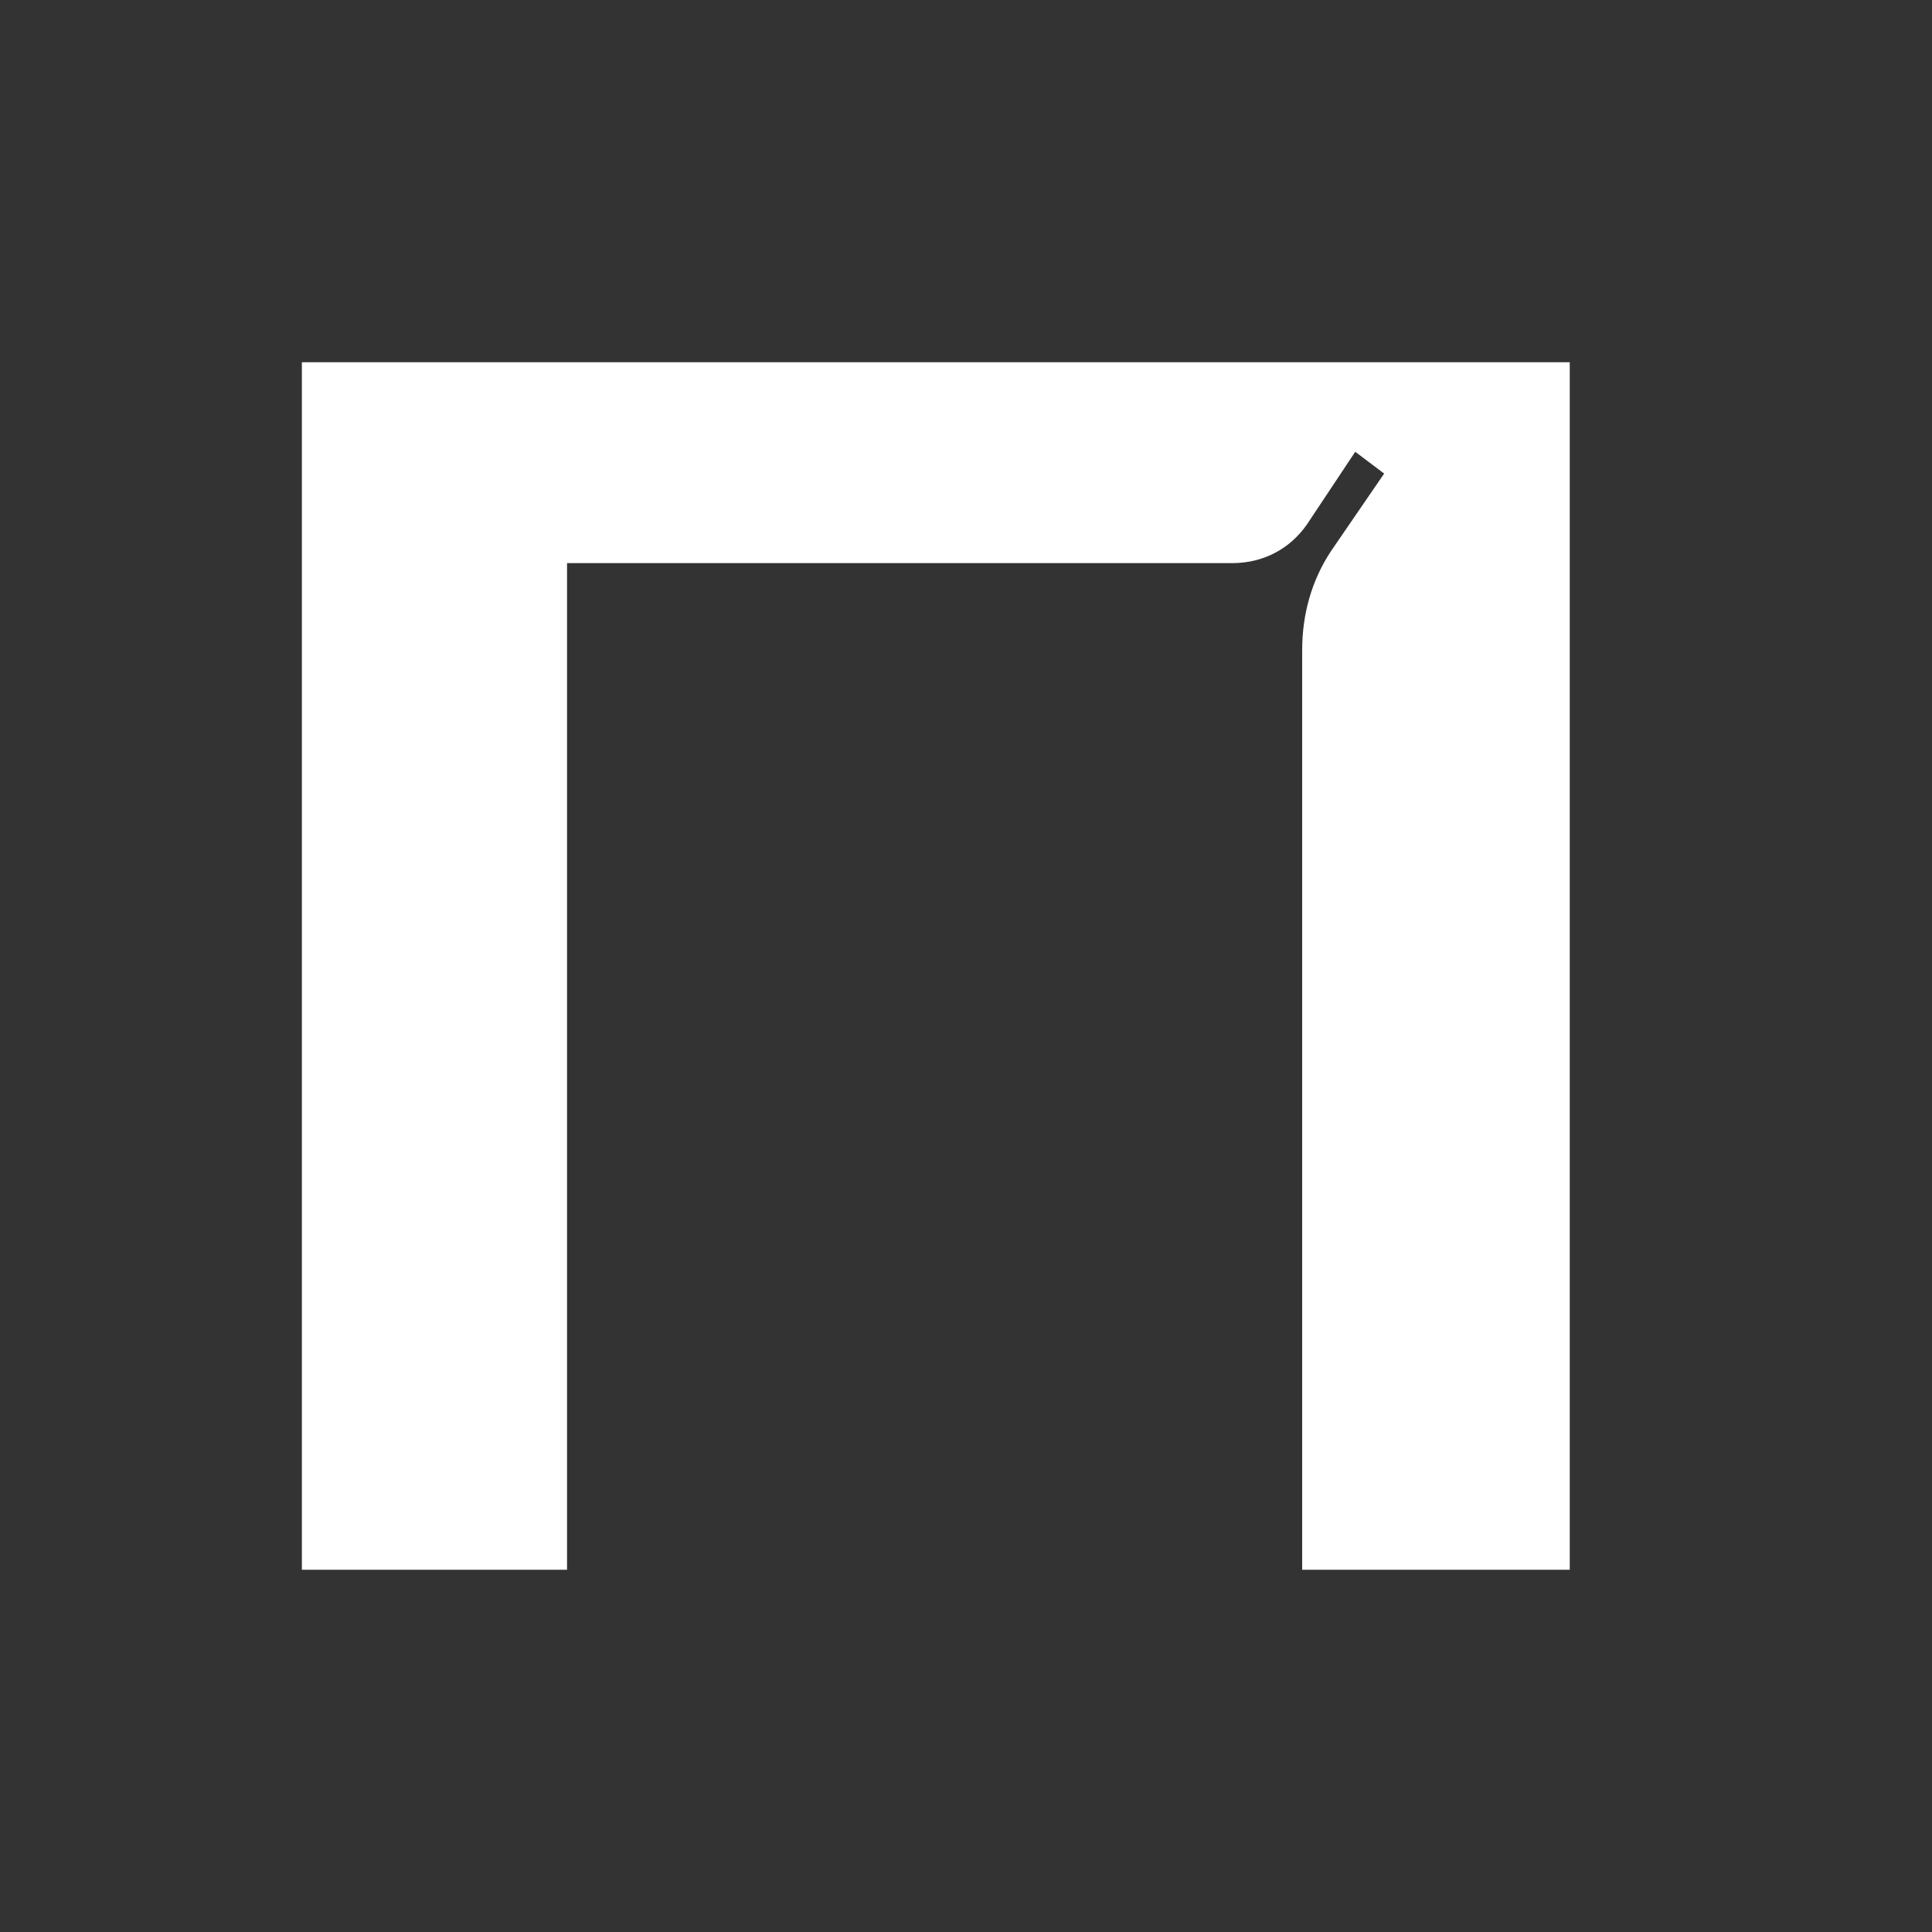
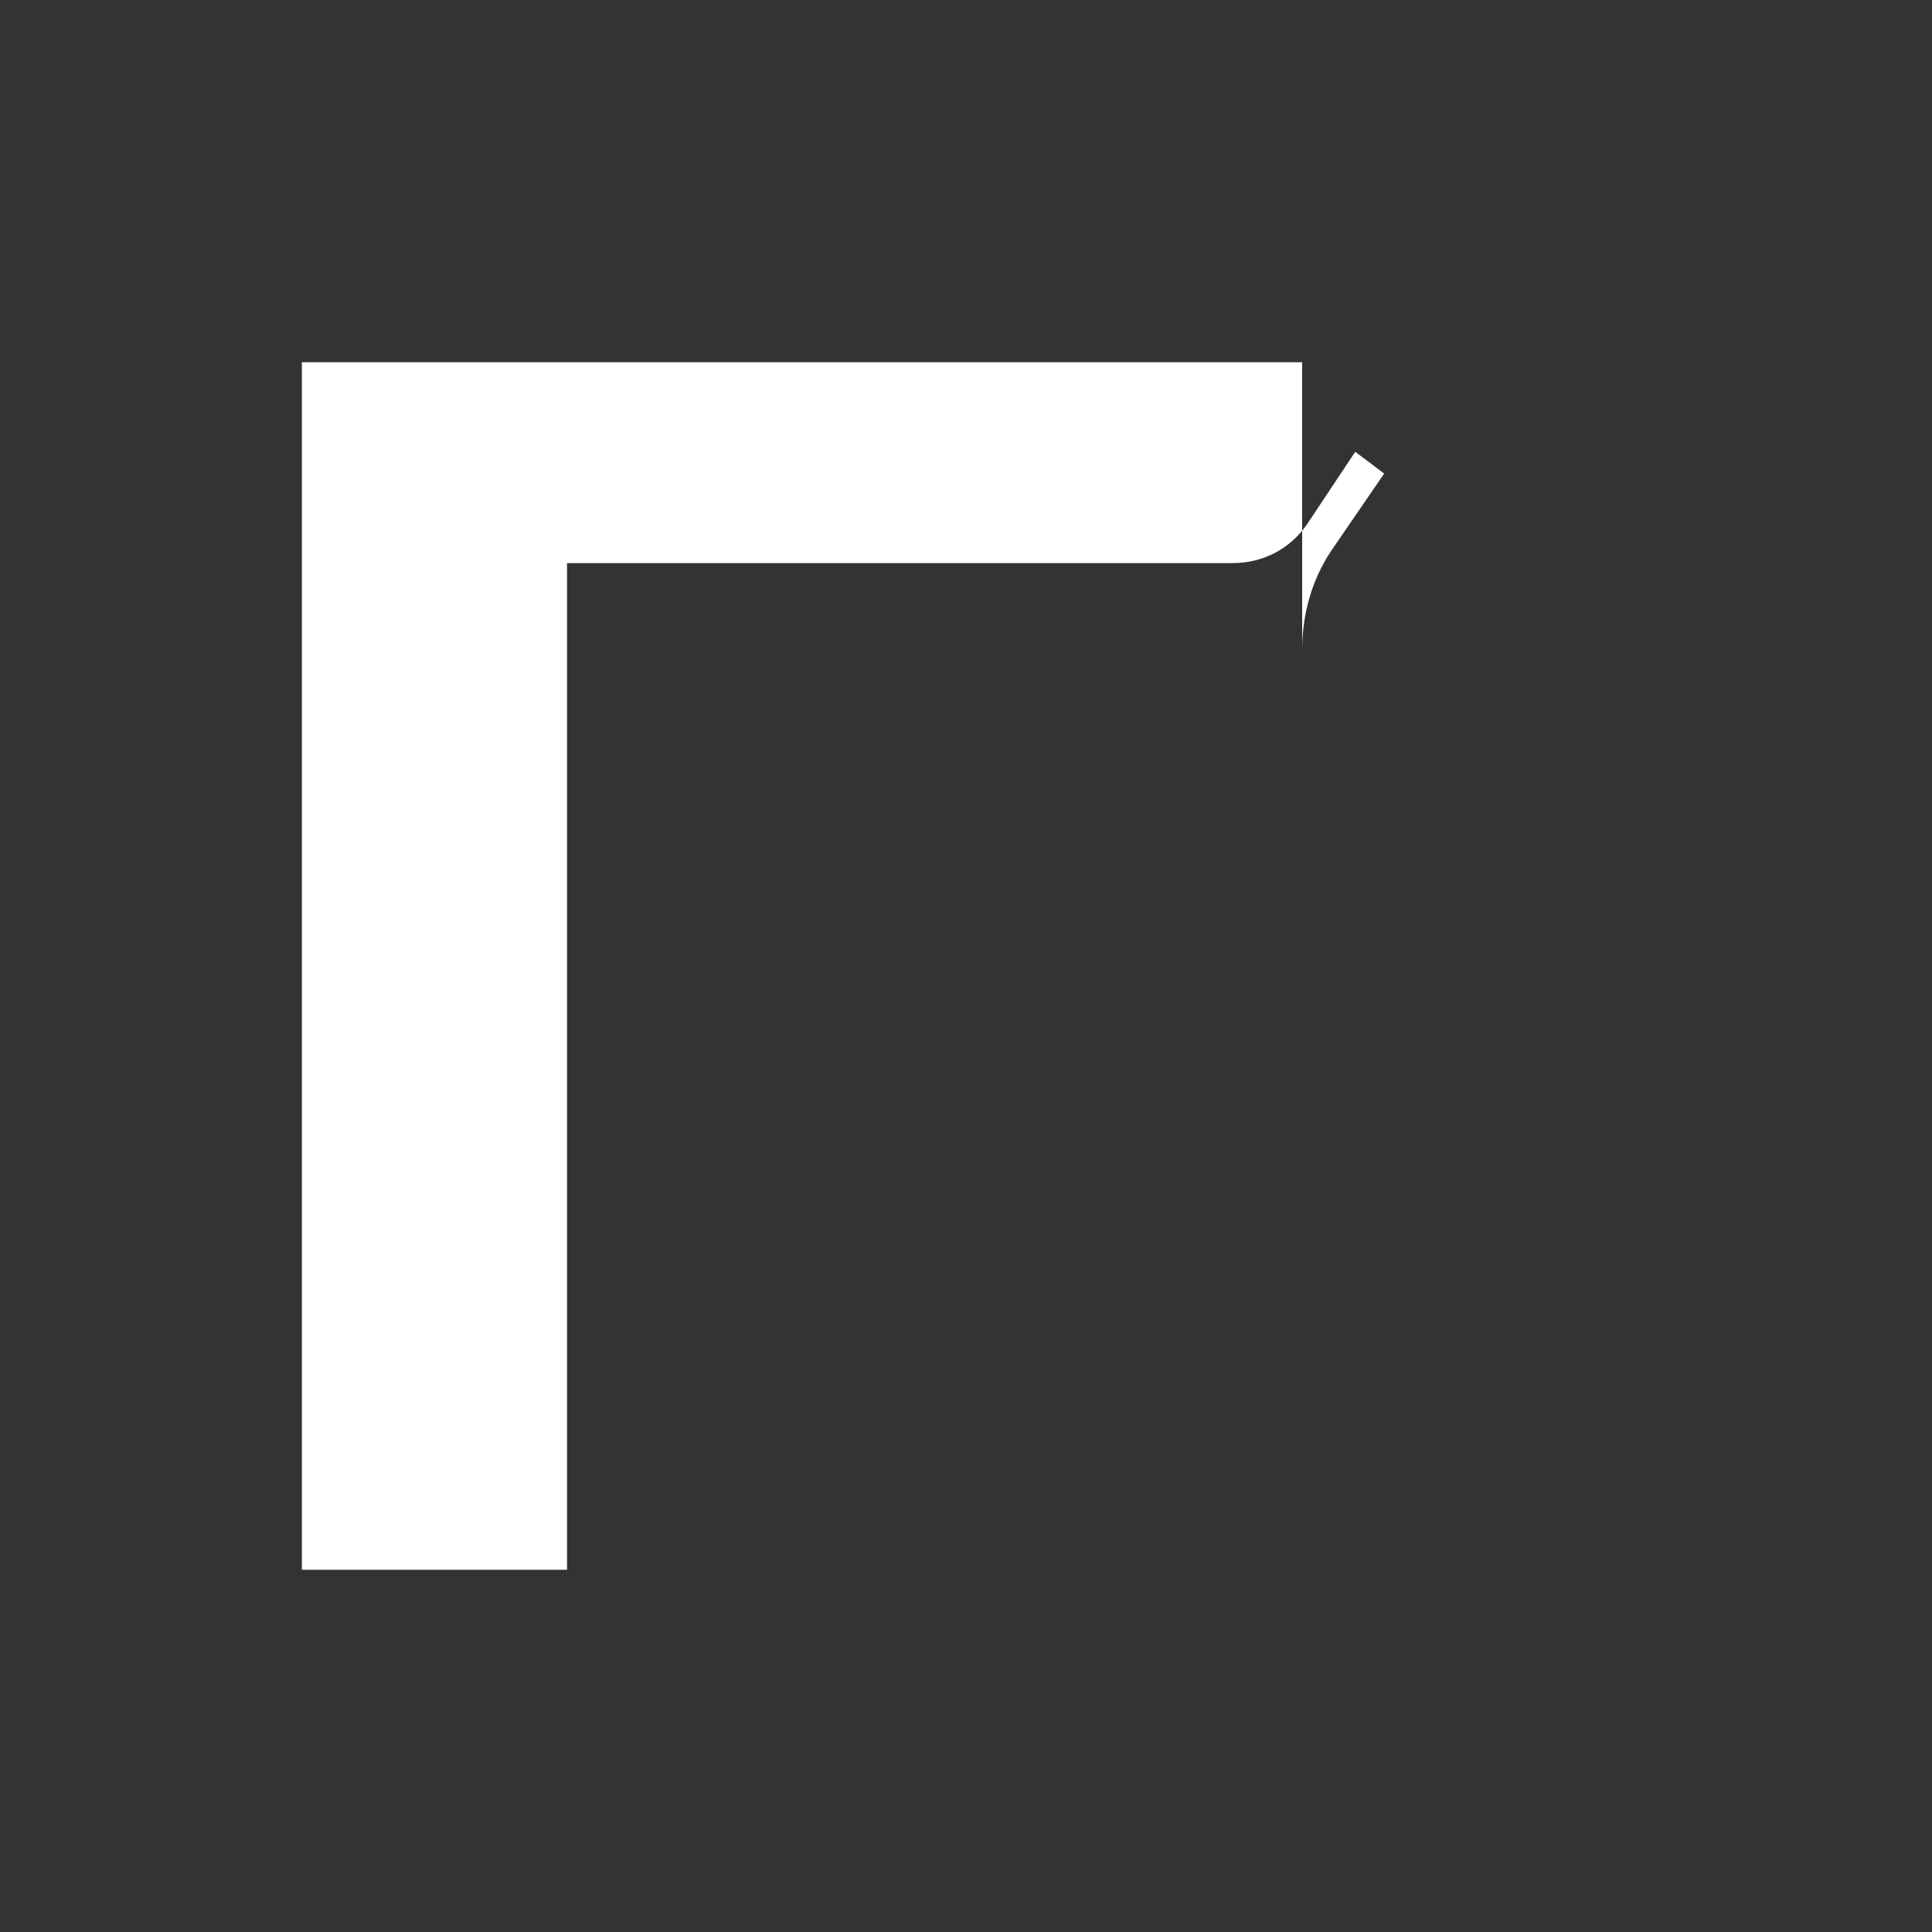
<svg xmlns="http://www.w3.org/2000/svg" width="32" height="32" viewBox="0 0 32 32" fill="none">
  <rect x="0" y="0" width="32" height="32" fill="#333333" stroke="none" />
-   <path d="M5 6H26V26H21.568V10.77C21.568 10.168 21.728 9.607 22.047 9.126L22.926 7.844L22.447 7.483L21.648 8.685C21.369 9.086 20.93 9.327 20.411 9.327H9.392V26H5V6Z" fill="white" />
+   <path d="M5 6H26H21.568V10.77C21.568 10.168 21.728 9.607 22.047 9.126L22.926 7.844L22.447 7.483L21.648 8.685C21.369 9.086 20.93 9.327 20.411 9.327H9.392V26H5V6Z" fill="white" />
</svg>